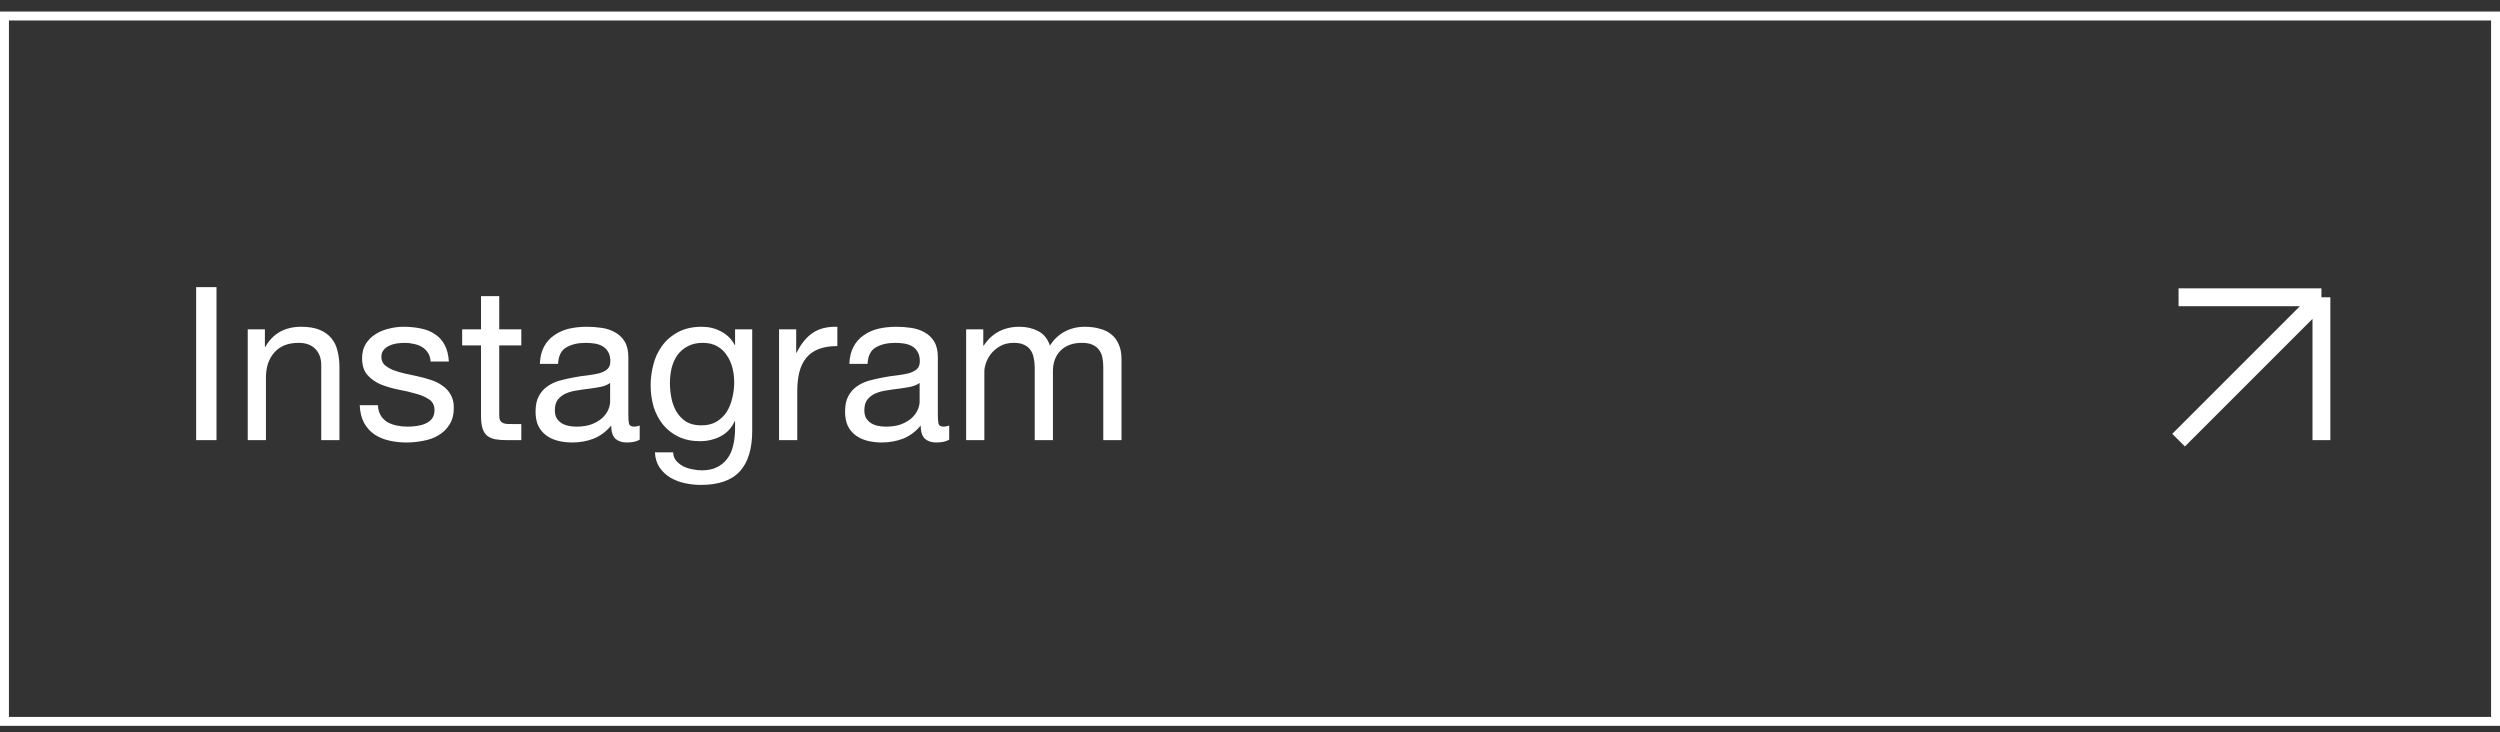
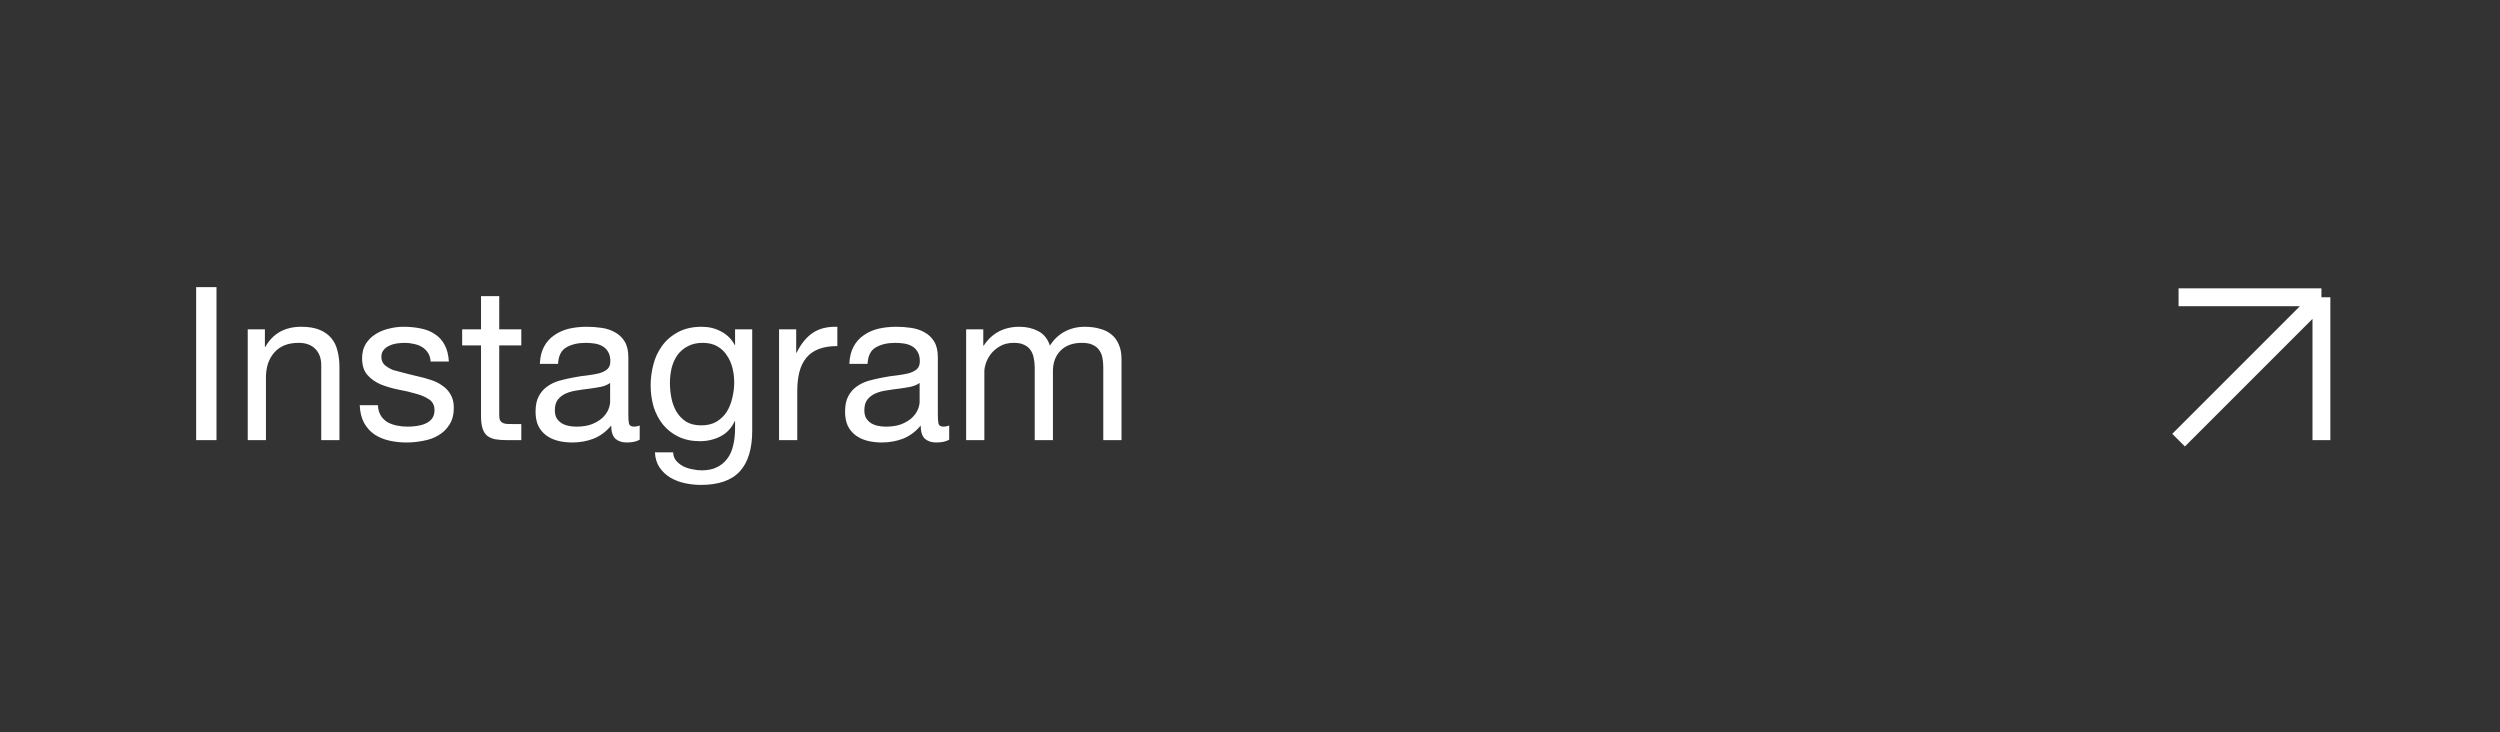
<svg xmlns="http://www.w3.org/2000/svg" width="140" height="41" viewBox="0 0 140 41" fill="none">
  <rect x="0" y="0" width="140" height="41" fill="#333333" stroke="none" />
-   <rect x="0.25" y="0.897" width="139.5" height="39.5" stroke="white" stroke-width="0.5" />
-   <path d="M10.984 16.079H12.124V24.648H10.984V16.079ZM13.873 18.444H14.834V19.427H14.857C15.281 18.675 15.954 18.299 16.873 18.299C17.282 18.299 17.622 18.355 17.893 18.468C18.166 18.579 18.386 18.735 18.553 18.936C18.721 19.136 18.837 19.375 18.901 19.655C18.974 19.927 19.009 20.232 19.009 20.567V24.648H17.989V20.448C17.989 20.064 17.878 19.759 17.654 19.535C17.43 19.311 17.122 19.2 16.73 19.2C16.418 19.2 16.145 19.247 15.914 19.343C15.69 19.439 15.502 19.576 15.35 19.752C15.197 19.927 15.082 20.136 15.002 20.375C14.93 20.608 14.893 20.863 14.893 21.143V24.648H13.873V18.444ZM21.165 22.692C21.173 22.916 21.225 23.108 21.321 23.267C21.417 23.419 21.541 23.544 21.693 23.64C21.853 23.727 22.029 23.791 22.221 23.831C22.421 23.872 22.625 23.892 22.833 23.892C22.993 23.892 23.161 23.88 23.337 23.855C23.513 23.831 23.673 23.788 23.817 23.724C23.969 23.66 24.093 23.567 24.189 23.448C24.285 23.32 24.333 23.16 24.333 22.968C24.333 22.703 24.233 22.503 24.033 22.367C23.833 22.232 23.581 22.123 23.277 22.044C22.981 21.956 22.657 21.88 22.305 21.816C21.953 21.744 21.625 21.648 21.321 21.527C21.025 21.399 20.777 21.224 20.577 21C20.377 20.776 20.277 20.463 20.277 20.064C20.277 19.752 20.345 19.483 20.481 19.259C20.625 19.035 20.805 18.855 21.021 18.72C21.245 18.576 21.493 18.471 21.765 18.407C22.045 18.335 22.321 18.299 22.593 18.299C22.945 18.299 23.269 18.331 23.565 18.395C23.861 18.451 24.121 18.555 24.345 18.707C24.577 18.852 24.761 19.052 24.897 19.308C25.033 19.555 25.113 19.867 25.137 20.244H24.117C24.101 20.044 24.049 19.88 23.961 19.752C23.873 19.616 23.761 19.508 23.625 19.427C23.489 19.348 23.337 19.291 23.169 19.259C23.009 19.22 22.845 19.2 22.677 19.2C22.525 19.2 22.369 19.212 22.209 19.235C22.057 19.259 21.917 19.303 21.789 19.367C21.661 19.424 21.557 19.503 21.477 19.608C21.397 19.703 21.357 19.831 21.357 19.991C21.357 20.168 21.417 20.316 21.537 20.436C21.665 20.547 21.825 20.643 22.017 20.724C22.209 20.796 22.425 20.86 22.665 20.916C22.905 20.963 23.145 21.015 23.385 21.072C23.641 21.128 23.889 21.195 24.129 21.276C24.377 21.355 24.593 21.463 24.777 21.599C24.969 21.727 25.121 21.892 25.233 22.091C25.353 22.291 25.413 22.54 25.413 22.835C25.413 23.212 25.333 23.523 25.173 23.771C25.021 24.02 24.817 24.22 24.561 24.372C24.313 24.523 24.029 24.628 23.709 24.683C23.397 24.747 23.085 24.779 22.773 24.779C22.429 24.779 22.101 24.744 21.789 24.672C21.477 24.599 21.201 24.483 20.961 24.323C20.721 24.155 20.529 23.939 20.385 23.675C20.241 23.404 20.161 23.076 20.145 22.692H21.165ZM27.957 18.444H29.193V19.343H27.957V23.195C27.957 23.316 27.965 23.412 27.981 23.483C28.005 23.555 28.045 23.611 28.101 23.651C28.157 23.692 28.233 23.72 28.329 23.735C28.433 23.744 28.565 23.747 28.725 23.747H29.193V24.648H28.413C28.149 24.648 27.921 24.631 27.729 24.599C27.545 24.559 27.393 24.491 27.273 24.395C27.161 24.299 27.077 24.163 27.021 23.988C26.965 23.811 26.937 23.579 26.937 23.291V19.343H25.881V18.444H26.937V16.584H27.957V18.444ZM35.823 24.623C35.647 24.727 35.403 24.779 35.091 24.779C34.827 24.779 34.615 24.707 34.455 24.564C34.303 24.412 34.227 24.168 34.227 23.831C33.947 24.168 33.619 24.412 33.243 24.564C32.875 24.707 32.475 24.779 32.043 24.779C31.763 24.779 31.495 24.747 31.239 24.683C30.991 24.619 30.775 24.52 30.591 24.384C30.407 24.247 30.259 24.072 30.147 23.855C30.043 23.631 29.991 23.363 29.991 23.052C29.991 22.7 30.051 22.412 30.171 22.188C30.291 21.963 30.447 21.784 30.639 21.648C30.839 21.503 31.063 21.395 31.311 21.323C31.567 21.252 31.827 21.192 32.091 21.143C32.371 21.087 32.635 21.047 32.883 21.023C33.139 20.991 33.363 20.951 33.555 20.904C33.747 20.848 33.899 20.771 34.011 20.675C34.123 20.572 34.179 20.424 34.179 20.232C34.179 20.008 34.135 19.828 34.047 19.692C33.967 19.555 33.859 19.451 33.723 19.38C33.595 19.308 33.447 19.259 33.279 19.235C33.119 19.212 32.959 19.2 32.799 19.2C32.367 19.2 32.007 19.284 31.719 19.451C31.431 19.611 31.275 19.919 31.251 20.375H30.231C30.247 19.991 30.327 19.668 30.471 19.404C30.615 19.14 30.807 18.927 31.047 18.767C31.287 18.599 31.559 18.48 31.863 18.407C32.175 18.335 32.507 18.299 32.859 18.299C33.139 18.299 33.415 18.32 33.687 18.36C33.967 18.399 34.219 18.483 34.443 18.611C34.667 18.732 34.847 18.904 34.983 19.128C35.119 19.352 35.187 19.643 35.187 20.003V23.195C35.187 23.436 35.199 23.611 35.223 23.724C35.255 23.835 35.351 23.892 35.511 23.892C35.599 23.892 35.703 23.872 35.823 23.831V24.623ZM34.167 21.444C34.039 21.54 33.871 21.611 33.663 21.66C33.455 21.7 33.235 21.735 33.003 21.767C32.779 21.791 32.551 21.823 32.319 21.863C32.087 21.895 31.879 21.951 31.695 22.032C31.511 22.111 31.359 22.227 31.239 22.38C31.127 22.523 31.071 22.724 31.071 22.98C31.071 23.148 31.103 23.291 31.167 23.412C31.239 23.523 31.327 23.616 31.431 23.688C31.543 23.759 31.671 23.811 31.815 23.843C31.959 23.875 32.111 23.892 32.271 23.892C32.607 23.892 32.895 23.848 33.135 23.759C33.375 23.663 33.571 23.547 33.723 23.412C33.875 23.267 33.987 23.116 34.059 22.956C34.131 22.788 34.167 22.631 34.167 22.488V21.444ZM42.124 24.119C42.124 25.136 41.892 25.895 41.428 26.399C40.964 26.904 40.236 27.155 39.244 27.155C38.956 27.155 38.66 27.123 38.356 27.059C38.06 26.995 37.788 26.892 37.54 26.747C37.3 26.604 37.1 26.416 36.94 26.183C36.78 25.951 36.692 25.668 36.676 25.331H37.696C37.704 25.515 37.76 25.672 37.864 25.799C37.976 25.927 38.108 26.032 38.26 26.111C38.42 26.192 38.592 26.247 38.776 26.279C38.96 26.32 39.136 26.34 39.304 26.34C39.64 26.34 39.924 26.279 40.156 26.16C40.388 26.047 40.58 25.887 40.732 25.68C40.884 25.48 40.992 25.235 41.056 24.948C41.128 24.66 41.164 24.343 41.164 24V23.591H41.14C40.964 23.976 40.696 24.259 40.336 24.444C39.984 24.619 39.608 24.707 39.208 24.707C38.744 24.707 38.34 24.623 37.996 24.456C37.652 24.288 37.364 24.064 37.132 23.784C36.9 23.495 36.724 23.163 36.604 22.788C36.492 22.404 36.436 22 36.436 21.576C36.436 21.207 36.484 20.831 36.58 20.448C36.676 20.055 36.836 19.703 37.06 19.392C37.284 19.072 37.58 18.811 37.948 18.611C38.316 18.404 38.768 18.299 39.304 18.299C39.696 18.299 40.056 18.387 40.384 18.564C40.712 18.732 40.968 18.988 41.152 19.331H41.164V18.444H42.124V24.119ZM39.268 23.82C39.604 23.82 39.888 23.752 40.12 23.616C40.36 23.471 40.552 23.288 40.696 23.064C40.84 22.831 40.944 22.572 41.008 22.284C41.08 21.995 41.116 21.707 41.116 21.419C41.116 21.148 41.084 20.88 41.02 20.616C40.956 20.352 40.852 20.116 40.708 19.907C40.572 19.692 40.392 19.52 40.168 19.392C39.944 19.264 39.672 19.2 39.352 19.2C39.024 19.2 38.744 19.264 38.512 19.392C38.28 19.512 38.088 19.675 37.936 19.884C37.792 20.091 37.684 20.331 37.612 20.604C37.548 20.875 37.516 21.16 37.516 21.456C37.516 21.735 37.544 22.015 37.6 22.296C37.656 22.576 37.752 22.831 37.888 23.064C38.024 23.288 38.204 23.471 38.428 23.616C38.652 23.752 38.932 23.82 39.268 23.82ZM43.627 18.444H44.587V19.752H44.611C44.858 19.247 45.163 18.875 45.523 18.636C45.883 18.395 46.339 18.284 46.891 18.299V19.38C46.483 19.38 46.135 19.436 45.846 19.547C45.559 19.66 45.327 19.823 45.151 20.04C44.974 20.256 44.846 20.52 44.767 20.831C44.687 21.136 44.647 21.488 44.647 21.887V24.648H43.627V18.444ZM53.155 24.623C52.979 24.727 52.735 24.779 52.423 24.779C52.159 24.779 51.947 24.707 51.787 24.564C51.635 24.412 51.559 24.168 51.559 23.831C51.279 24.168 50.951 24.412 50.575 24.564C50.207 24.707 49.807 24.779 49.375 24.779C49.095 24.779 48.827 24.747 48.571 24.683C48.323 24.619 48.107 24.52 47.923 24.384C47.739 24.247 47.591 24.072 47.479 23.855C47.375 23.631 47.323 23.363 47.323 23.052C47.323 22.7 47.383 22.412 47.503 22.188C47.623 21.963 47.779 21.784 47.971 21.648C48.171 21.503 48.395 21.395 48.643 21.323C48.899 21.252 49.159 21.192 49.423 21.143C49.703 21.087 49.967 21.047 50.215 21.023C50.471 20.991 50.695 20.951 50.887 20.904C51.079 20.848 51.231 20.771 51.343 20.675C51.455 20.572 51.511 20.424 51.511 20.232C51.511 20.008 51.467 19.828 51.379 19.692C51.299 19.555 51.191 19.451 51.055 19.38C50.927 19.308 50.779 19.259 50.611 19.235C50.451 19.212 50.291 19.2 50.131 19.2C49.699 19.2 49.339 19.284 49.051 19.451C48.763 19.611 48.607 19.919 48.583 20.375H47.563C47.579 19.991 47.659 19.668 47.803 19.404C47.947 19.14 48.139 18.927 48.379 18.767C48.619 18.599 48.891 18.48 49.195 18.407C49.507 18.335 49.839 18.299 50.191 18.299C50.471 18.299 50.747 18.32 51.019 18.36C51.299 18.399 51.551 18.483 51.775 18.611C51.999 18.732 52.179 18.904 52.315 19.128C52.451 19.352 52.519 19.643 52.519 20.003V23.195C52.519 23.436 52.531 23.611 52.555 23.724C52.587 23.835 52.683 23.892 52.843 23.892C52.931 23.892 53.035 23.872 53.155 23.831V24.623ZM51.499 21.444C51.371 21.54 51.203 21.611 50.995 21.66C50.787 21.7 50.567 21.735 50.335 21.767C50.111 21.791 49.883 21.823 49.651 21.863C49.419 21.895 49.211 21.951 49.027 22.032C48.843 22.111 48.691 22.227 48.571 22.38C48.459 22.523 48.403 22.724 48.403 22.98C48.403 23.148 48.435 23.291 48.499 23.412C48.571 23.523 48.659 23.616 48.763 23.688C48.875 23.759 49.003 23.811 49.147 23.843C49.291 23.875 49.443 23.892 49.603 23.892C49.939 23.892 50.227 23.848 50.467 23.759C50.707 23.663 50.903 23.547 51.055 23.412C51.207 23.267 51.319 23.116 51.391 22.956C51.463 22.788 51.499 22.631 51.499 22.488V21.444ZM54.104 18.444H55.064V19.355H55.088C55.552 18.651 56.22 18.299 57.092 18.299C57.476 18.299 57.824 18.38 58.136 18.54C58.448 18.7 58.668 18.971 58.796 19.355C59.004 19.02 59.276 18.759 59.612 18.576C59.956 18.392 60.332 18.299 60.74 18.299C61.052 18.299 61.332 18.335 61.58 18.407C61.836 18.471 62.052 18.576 62.228 18.72C62.412 18.863 62.552 19.052 62.648 19.284C62.752 19.508 62.804 19.779 62.804 20.099V24.648H61.784V20.579C61.784 20.387 61.768 20.207 61.736 20.04C61.704 19.872 61.644 19.727 61.556 19.608C61.468 19.48 61.344 19.38 61.184 19.308C61.032 19.235 60.832 19.2 60.584 19.2C60.08 19.2 59.684 19.343 59.396 19.631C59.108 19.919 58.964 20.303 58.964 20.784V24.648H57.944V20.579C57.944 20.38 57.924 20.195 57.884 20.027C57.852 19.86 57.792 19.715 57.704 19.596C57.616 19.468 57.496 19.372 57.344 19.308C57.2 19.235 57.012 19.2 56.78 19.2C56.484 19.2 56.228 19.259 56.012 19.38C55.804 19.5 55.632 19.643 55.496 19.811C55.368 19.98 55.272 20.155 55.208 20.34C55.152 20.515 55.124 20.663 55.124 20.784V24.648H54.104V18.444Z" fill="white" />
+   <path d="M10.984 16.079H12.124V24.648H10.984V16.079ZM13.873 18.444H14.834V19.427H14.857C15.281 18.675 15.954 18.299 16.873 18.299C17.282 18.299 17.622 18.355 17.893 18.468C18.166 18.579 18.386 18.735 18.553 18.936C18.721 19.136 18.837 19.375 18.901 19.655C18.974 19.927 19.009 20.232 19.009 20.567V24.648H17.989V20.448C17.989 20.064 17.878 19.759 17.654 19.535C17.43 19.311 17.122 19.2 16.73 19.2C16.418 19.2 16.145 19.247 15.914 19.343C15.69 19.439 15.502 19.576 15.35 19.752C15.197 19.927 15.082 20.136 15.002 20.375C14.93 20.608 14.893 20.863 14.893 21.143V24.648H13.873V18.444ZM21.165 22.692C21.173 22.916 21.225 23.108 21.321 23.267C21.417 23.419 21.541 23.544 21.693 23.64C21.853 23.727 22.029 23.791 22.221 23.831C22.421 23.872 22.625 23.892 22.833 23.892C22.993 23.892 23.161 23.88 23.337 23.855C23.513 23.831 23.673 23.788 23.817 23.724C23.969 23.66 24.093 23.567 24.189 23.448C24.285 23.32 24.333 23.16 24.333 22.968C24.333 22.703 24.233 22.503 24.033 22.367C23.833 22.232 23.581 22.123 23.277 22.044C22.981 21.956 22.657 21.88 22.305 21.816C21.953 21.744 21.625 21.648 21.321 21.527C21.025 21.399 20.777 21.224 20.577 21C20.377 20.776 20.277 20.463 20.277 20.064C20.277 19.752 20.345 19.483 20.481 19.259C20.625 19.035 20.805 18.855 21.021 18.72C21.245 18.576 21.493 18.471 21.765 18.407C22.045 18.335 22.321 18.299 22.593 18.299C22.945 18.299 23.269 18.331 23.565 18.395C23.861 18.451 24.121 18.555 24.345 18.707C24.577 18.852 24.761 19.052 24.897 19.308C25.033 19.555 25.113 19.867 25.137 20.244H24.117C24.101 20.044 24.049 19.88 23.961 19.752C23.873 19.616 23.761 19.508 23.625 19.427C23.489 19.348 23.337 19.291 23.169 19.259C23.009 19.22 22.845 19.2 22.677 19.2C22.525 19.2 22.369 19.212 22.209 19.235C22.057 19.259 21.917 19.303 21.789 19.367C21.661 19.424 21.557 19.503 21.477 19.608C21.397 19.703 21.357 19.831 21.357 19.991C21.357 20.168 21.417 20.316 21.537 20.436C21.665 20.547 21.825 20.643 22.017 20.724C22.905 20.963 23.145 21.015 23.385 21.072C23.641 21.128 23.889 21.195 24.129 21.276C24.377 21.355 24.593 21.463 24.777 21.599C24.969 21.727 25.121 21.892 25.233 22.091C25.353 22.291 25.413 22.54 25.413 22.835C25.413 23.212 25.333 23.523 25.173 23.771C25.021 24.02 24.817 24.22 24.561 24.372C24.313 24.523 24.029 24.628 23.709 24.683C23.397 24.747 23.085 24.779 22.773 24.779C22.429 24.779 22.101 24.744 21.789 24.672C21.477 24.599 21.201 24.483 20.961 24.323C20.721 24.155 20.529 23.939 20.385 23.675C20.241 23.404 20.161 23.076 20.145 22.692H21.165ZM27.957 18.444H29.193V19.343H27.957V23.195C27.957 23.316 27.965 23.412 27.981 23.483C28.005 23.555 28.045 23.611 28.101 23.651C28.157 23.692 28.233 23.72 28.329 23.735C28.433 23.744 28.565 23.747 28.725 23.747H29.193V24.648H28.413C28.149 24.648 27.921 24.631 27.729 24.599C27.545 24.559 27.393 24.491 27.273 24.395C27.161 24.299 27.077 24.163 27.021 23.988C26.965 23.811 26.937 23.579 26.937 23.291V19.343H25.881V18.444H26.937V16.584H27.957V18.444ZM35.823 24.623C35.647 24.727 35.403 24.779 35.091 24.779C34.827 24.779 34.615 24.707 34.455 24.564C34.303 24.412 34.227 24.168 34.227 23.831C33.947 24.168 33.619 24.412 33.243 24.564C32.875 24.707 32.475 24.779 32.043 24.779C31.763 24.779 31.495 24.747 31.239 24.683C30.991 24.619 30.775 24.52 30.591 24.384C30.407 24.247 30.259 24.072 30.147 23.855C30.043 23.631 29.991 23.363 29.991 23.052C29.991 22.7 30.051 22.412 30.171 22.188C30.291 21.963 30.447 21.784 30.639 21.648C30.839 21.503 31.063 21.395 31.311 21.323C31.567 21.252 31.827 21.192 32.091 21.143C32.371 21.087 32.635 21.047 32.883 21.023C33.139 20.991 33.363 20.951 33.555 20.904C33.747 20.848 33.899 20.771 34.011 20.675C34.123 20.572 34.179 20.424 34.179 20.232C34.179 20.008 34.135 19.828 34.047 19.692C33.967 19.555 33.859 19.451 33.723 19.38C33.595 19.308 33.447 19.259 33.279 19.235C33.119 19.212 32.959 19.2 32.799 19.2C32.367 19.2 32.007 19.284 31.719 19.451C31.431 19.611 31.275 19.919 31.251 20.375H30.231C30.247 19.991 30.327 19.668 30.471 19.404C30.615 19.14 30.807 18.927 31.047 18.767C31.287 18.599 31.559 18.48 31.863 18.407C32.175 18.335 32.507 18.299 32.859 18.299C33.139 18.299 33.415 18.32 33.687 18.36C33.967 18.399 34.219 18.483 34.443 18.611C34.667 18.732 34.847 18.904 34.983 19.128C35.119 19.352 35.187 19.643 35.187 20.003V23.195C35.187 23.436 35.199 23.611 35.223 23.724C35.255 23.835 35.351 23.892 35.511 23.892C35.599 23.892 35.703 23.872 35.823 23.831V24.623ZM34.167 21.444C34.039 21.54 33.871 21.611 33.663 21.66C33.455 21.7 33.235 21.735 33.003 21.767C32.779 21.791 32.551 21.823 32.319 21.863C32.087 21.895 31.879 21.951 31.695 22.032C31.511 22.111 31.359 22.227 31.239 22.38C31.127 22.523 31.071 22.724 31.071 22.98C31.071 23.148 31.103 23.291 31.167 23.412C31.239 23.523 31.327 23.616 31.431 23.688C31.543 23.759 31.671 23.811 31.815 23.843C31.959 23.875 32.111 23.892 32.271 23.892C32.607 23.892 32.895 23.848 33.135 23.759C33.375 23.663 33.571 23.547 33.723 23.412C33.875 23.267 33.987 23.116 34.059 22.956C34.131 22.788 34.167 22.631 34.167 22.488V21.444ZM42.124 24.119C42.124 25.136 41.892 25.895 41.428 26.399C40.964 26.904 40.236 27.155 39.244 27.155C38.956 27.155 38.66 27.123 38.356 27.059C38.06 26.995 37.788 26.892 37.54 26.747C37.3 26.604 37.1 26.416 36.94 26.183C36.78 25.951 36.692 25.668 36.676 25.331H37.696C37.704 25.515 37.76 25.672 37.864 25.799C37.976 25.927 38.108 26.032 38.26 26.111C38.42 26.192 38.592 26.247 38.776 26.279C38.96 26.32 39.136 26.34 39.304 26.34C39.64 26.34 39.924 26.279 40.156 26.16C40.388 26.047 40.58 25.887 40.732 25.68C40.884 25.48 40.992 25.235 41.056 24.948C41.128 24.66 41.164 24.343 41.164 24V23.591H41.14C40.964 23.976 40.696 24.259 40.336 24.444C39.984 24.619 39.608 24.707 39.208 24.707C38.744 24.707 38.34 24.623 37.996 24.456C37.652 24.288 37.364 24.064 37.132 23.784C36.9 23.495 36.724 23.163 36.604 22.788C36.492 22.404 36.436 22 36.436 21.576C36.436 21.207 36.484 20.831 36.58 20.448C36.676 20.055 36.836 19.703 37.06 19.392C37.284 19.072 37.58 18.811 37.948 18.611C38.316 18.404 38.768 18.299 39.304 18.299C39.696 18.299 40.056 18.387 40.384 18.564C40.712 18.732 40.968 18.988 41.152 19.331H41.164V18.444H42.124V24.119ZM39.268 23.82C39.604 23.82 39.888 23.752 40.12 23.616C40.36 23.471 40.552 23.288 40.696 23.064C40.84 22.831 40.944 22.572 41.008 22.284C41.08 21.995 41.116 21.707 41.116 21.419C41.116 21.148 41.084 20.88 41.02 20.616C40.956 20.352 40.852 20.116 40.708 19.907C40.572 19.692 40.392 19.52 40.168 19.392C39.944 19.264 39.672 19.2 39.352 19.2C39.024 19.2 38.744 19.264 38.512 19.392C38.28 19.512 38.088 19.675 37.936 19.884C37.792 20.091 37.684 20.331 37.612 20.604C37.548 20.875 37.516 21.16 37.516 21.456C37.516 21.735 37.544 22.015 37.6 22.296C37.656 22.576 37.752 22.831 37.888 23.064C38.024 23.288 38.204 23.471 38.428 23.616C38.652 23.752 38.932 23.82 39.268 23.82ZM43.627 18.444H44.587V19.752H44.611C44.858 19.247 45.163 18.875 45.523 18.636C45.883 18.395 46.339 18.284 46.891 18.299V19.38C46.483 19.38 46.135 19.436 45.846 19.547C45.559 19.66 45.327 19.823 45.151 20.04C44.974 20.256 44.846 20.52 44.767 20.831C44.687 21.136 44.647 21.488 44.647 21.887V24.648H43.627V18.444ZM53.155 24.623C52.979 24.727 52.735 24.779 52.423 24.779C52.159 24.779 51.947 24.707 51.787 24.564C51.635 24.412 51.559 24.168 51.559 23.831C51.279 24.168 50.951 24.412 50.575 24.564C50.207 24.707 49.807 24.779 49.375 24.779C49.095 24.779 48.827 24.747 48.571 24.683C48.323 24.619 48.107 24.52 47.923 24.384C47.739 24.247 47.591 24.072 47.479 23.855C47.375 23.631 47.323 23.363 47.323 23.052C47.323 22.7 47.383 22.412 47.503 22.188C47.623 21.963 47.779 21.784 47.971 21.648C48.171 21.503 48.395 21.395 48.643 21.323C48.899 21.252 49.159 21.192 49.423 21.143C49.703 21.087 49.967 21.047 50.215 21.023C50.471 20.991 50.695 20.951 50.887 20.904C51.079 20.848 51.231 20.771 51.343 20.675C51.455 20.572 51.511 20.424 51.511 20.232C51.511 20.008 51.467 19.828 51.379 19.692C51.299 19.555 51.191 19.451 51.055 19.38C50.927 19.308 50.779 19.259 50.611 19.235C50.451 19.212 50.291 19.2 50.131 19.2C49.699 19.2 49.339 19.284 49.051 19.451C48.763 19.611 48.607 19.919 48.583 20.375H47.563C47.579 19.991 47.659 19.668 47.803 19.404C47.947 19.14 48.139 18.927 48.379 18.767C48.619 18.599 48.891 18.48 49.195 18.407C49.507 18.335 49.839 18.299 50.191 18.299C50.471 18.299 50.747 18.32 51.019 18.36C51.299 18.399 51.551 18.483 51.775 18.611C51.999 18.732 52.179 18.904 52.315 19.128C52.451 19.352 52.519 19.643 52.519 20.003V23.195C52.519 23.436 52.531 23.611 52.555 23.724C52.587 23.835 52.683 23.892 52.843 23.892C52.931 23.892 53.035 23.872 53.155 23.831V24.623ZM51.499 21.444C51.371 21.54 51.203 21.611 50.995 21.66C50.787 21.7 50.567 21.735 50.335 21.767C50.111 21.791 49.883 21.823 49.651 21.863C49.419 21.895 49.211 21.951 49.027 22.032C48.843 22.111 48.691 22.227 48.571 22.38C48.459 22.523 48.403 22.724 48.403 22.98C48.403 23.148 48.435 23.291 48.499 23.412C48.571 23.523 48.659 23.616 48.763 23.688C48.875 23.759 49.003 23.811 49.147 23.843C49.291 23.875 49.443 23.892 49.603 23.892C49.939 23.892 50.227 23.848 50.467 23.759C50.707 23.663 50.903 23.547 51.055 23.412C51.207 23.267 51.319 23.116 51.391 22.956C51.463 22.788 51.499 22.631 51.499 22.488V21.444ZM54.104 18.444H55.064V19.355H55.088C55.552 18.651 56.22 18.299 57.092 18.299C57.476 18.299 57.824 18.38 58.136 18.54C58.448 18.7 58.668 18.971 58.796 19.355C59.004 19.02 59.276 18.759 59.612 18.576C59.956 18.392 60.332 18.299 60.74 18.299C61.052 18.299 61.332 18.335 61.58 18.407C61.836 18.471 62.052 18.576 62.228 18.72C62.412 18.863 62.552 19.052 62.648 19.284C62.752 19.508 62.804 19.779 62.804 20.099V24.648H61.784V20.579C61.784 20.387 61.768 20.207 61.736 20.04C61.704 19.872 61.644 19.727 61.556 19.608C61.468 19.48 61.344 19.38 61.184 19.308C61.032 19.235 60.832 19.2 60.584 19.2C60.08 19.2 59.684 19.343 59.396 19.631C59.108 19.919 58.964 20.303 58.964 20.784V24.648H57.944V20.579C57.944 20.38 57.924 20.195 57.884 20.027C57.852 19.86 57.792 19.715 57.704 19.596C57.616 19.468 57.496 19.372 57.344 19.308C57.2 19.235 57.012 19.2 56.78 19.2C56.484 19.2 56.228 19.259 56.012 19.38C55.804 19.5 55.632 19.643 55.496 19.811C55.368 19.98 55.272 20.155 55.208 20.34C55.152 20.515 55.124 20.663 55.124 20.784V24.648H54.104V18.444Z" fill="white" />
  <path d="M122 24.648L130 16.648M130 16.648V24.648M130 16.648H122" stroke="white" />
</svg>